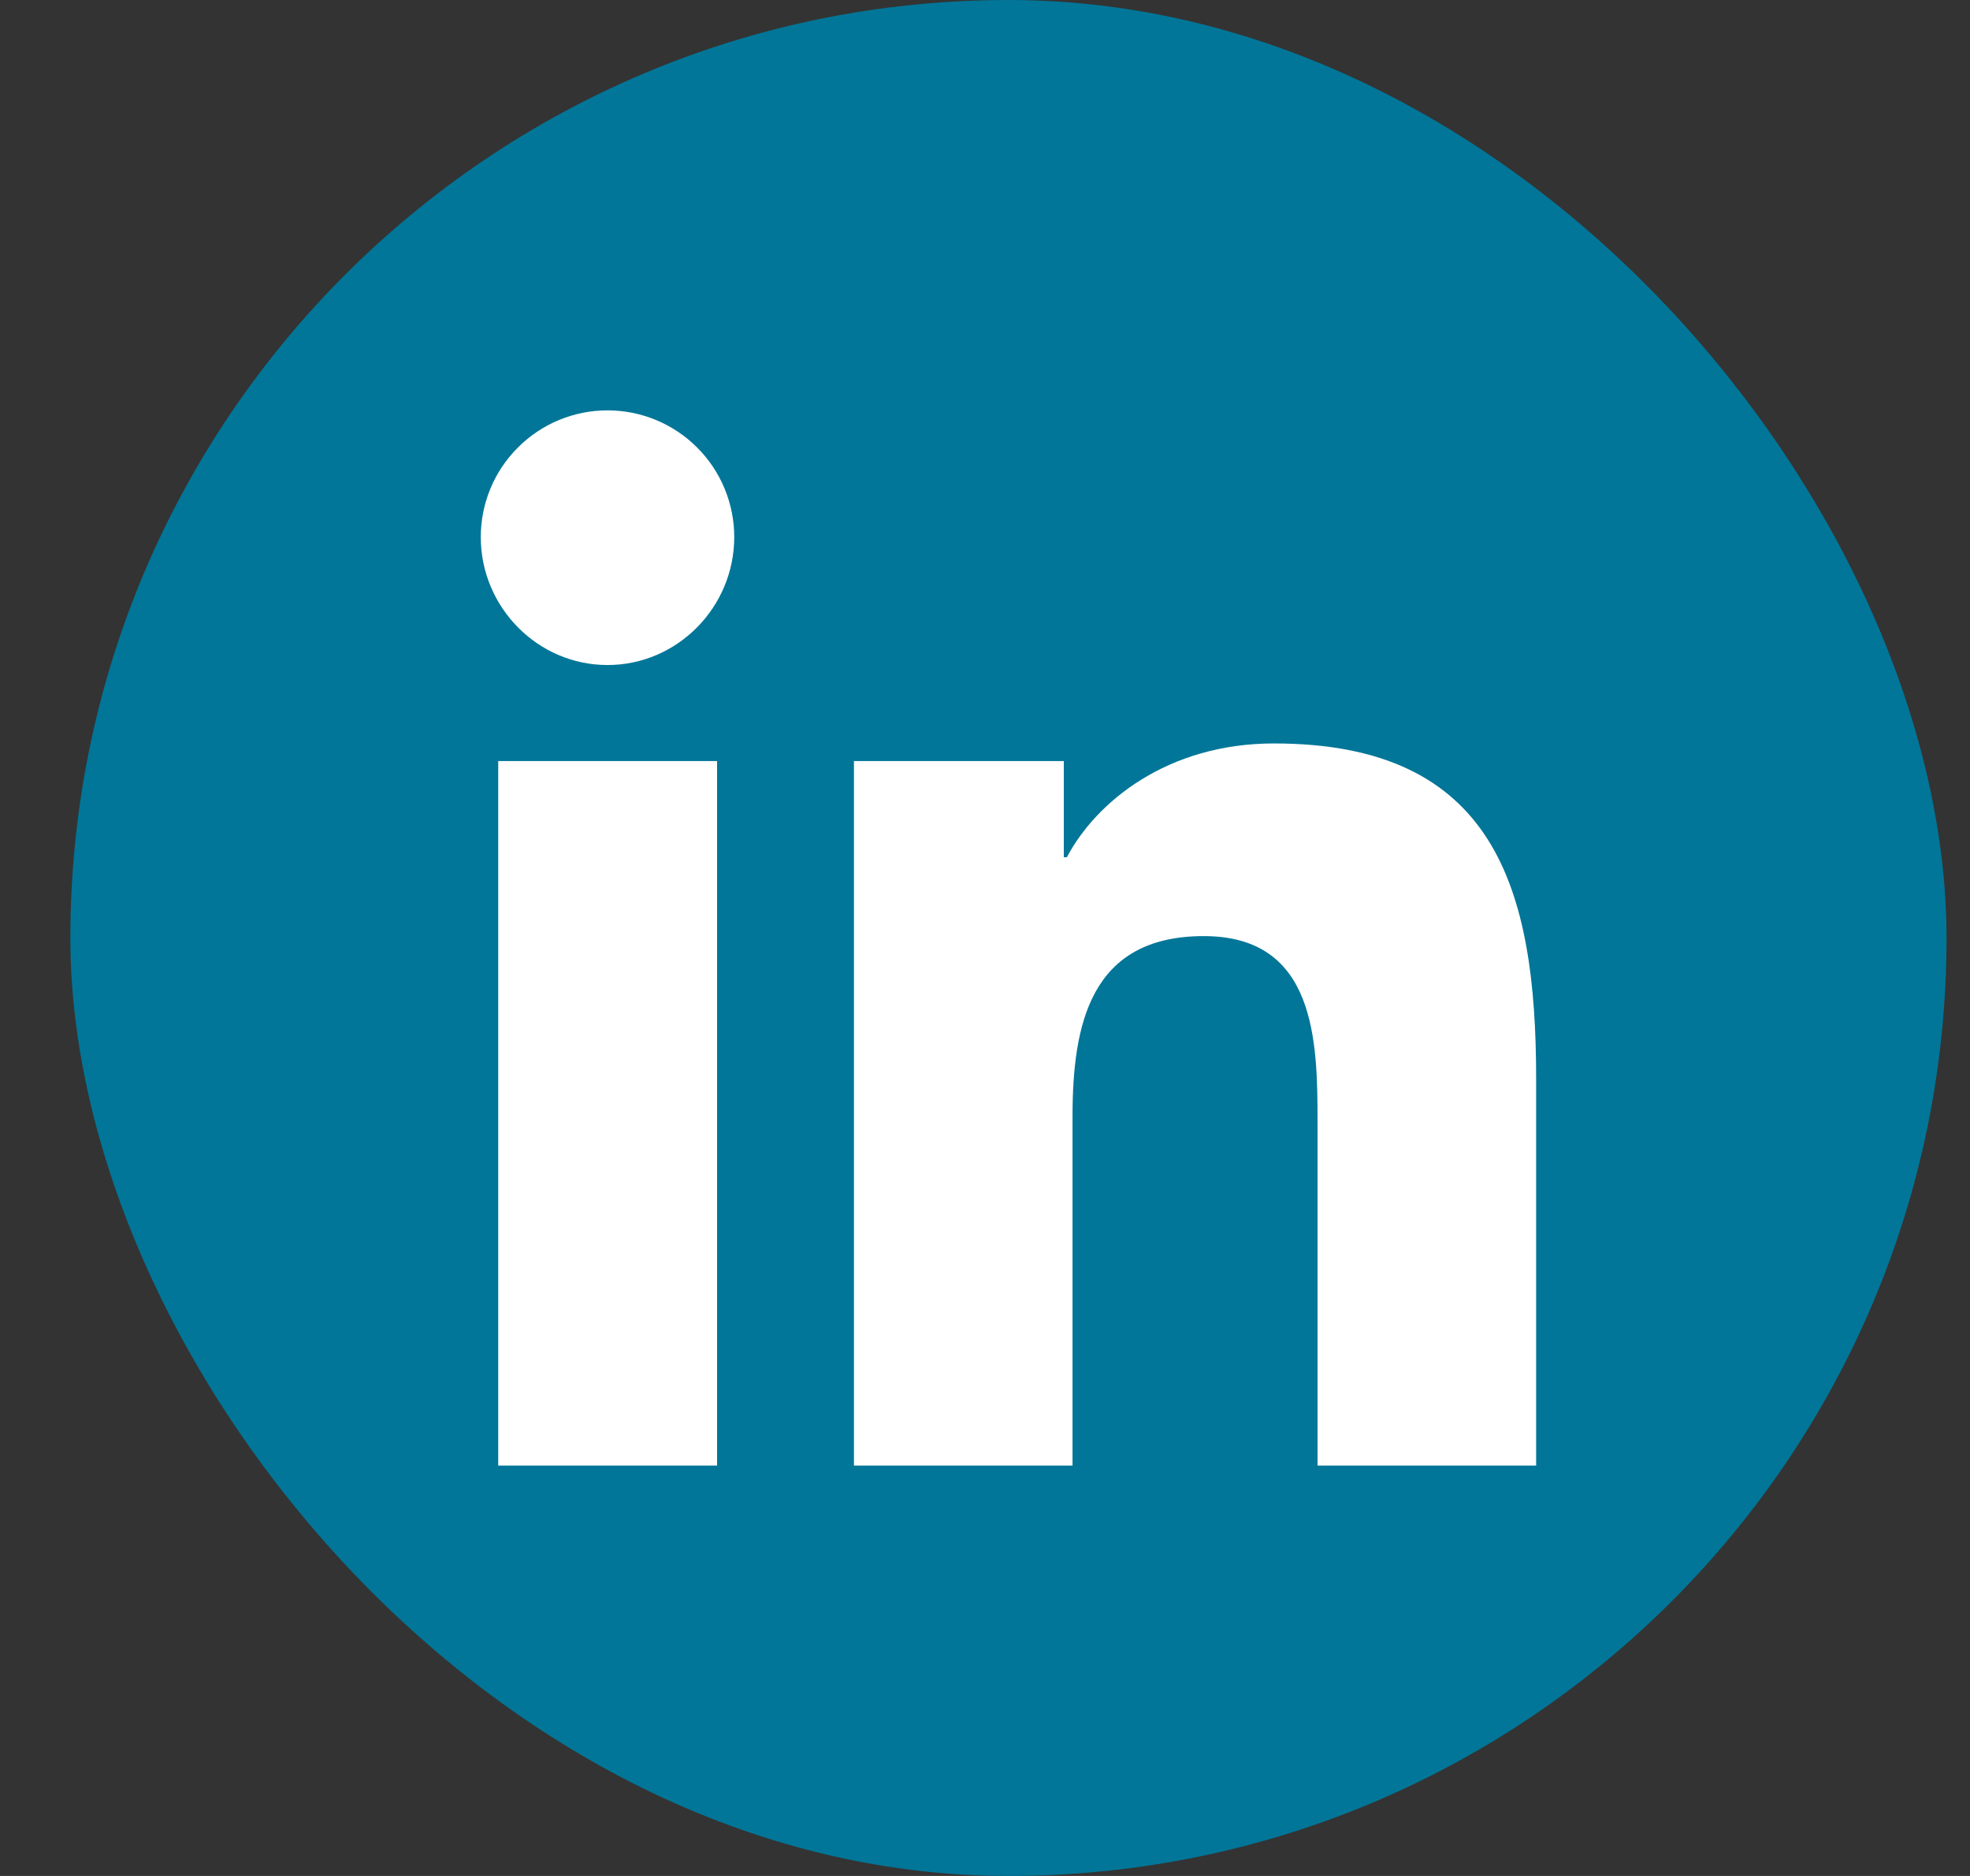
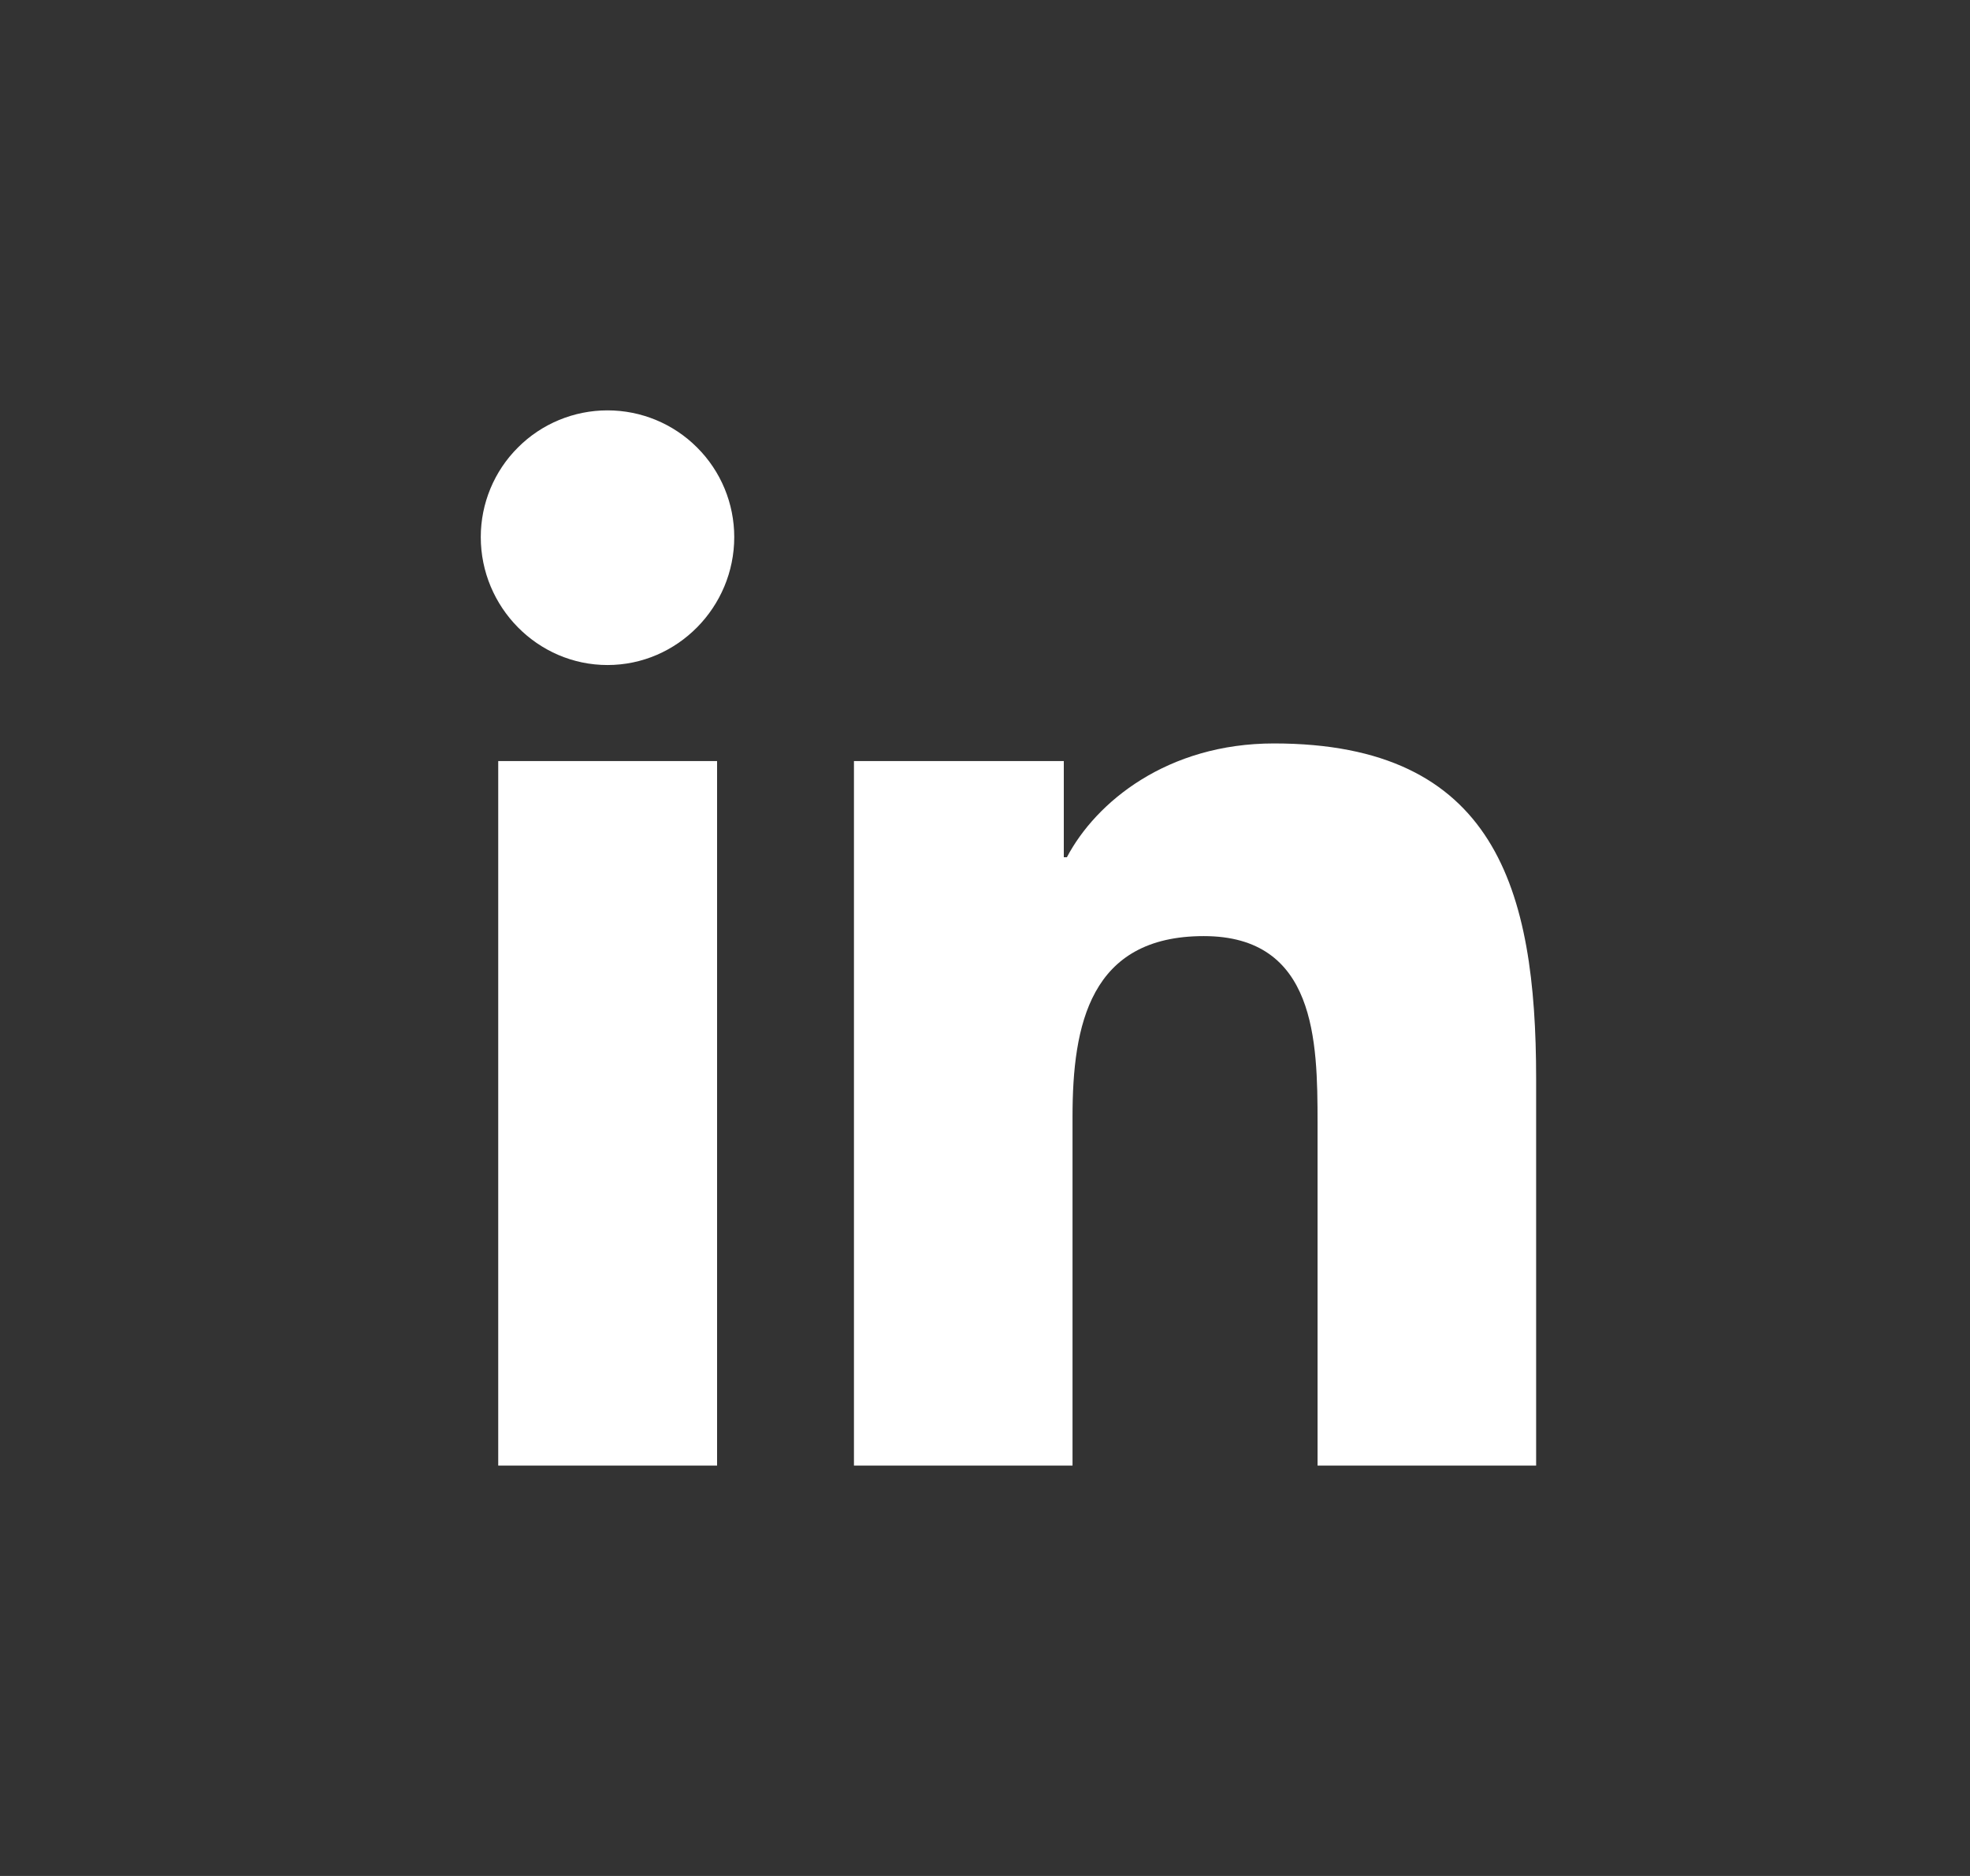
<svg xmlns="http://www.w3.org/2000/svg" width="21" height="20" viewBox="0 0 21 20" fill="none">
  <rect x="0" y="0" width="21" height="20" fill="#333333" stroke="none" />
-   <rect x="0.75" width="20" height="20" rx="10" fill="#017698" />
  <g clip-path="url(#clip0_218_1228)">
    <path d="M7.644 15.625H5.311V8.114H7.644V15.625ZM6.476 7.09C5.73 7.09 5.125 6.472 5.125 5.726C5.125 5.368 5.267 5.024 5.521 4.771C5.774 4.517 6.118 4.375 6.476 4.375C6.834 4.375 7.178 4.517 7.431 4.771C7.685 5.024 7.827 5.368 7.827 5.726C7.827 6.472 7.222 7.09 6.476 7.09ZM16.372 15.625H14.045V11.969C14.045 11.097 14.027 9.98 12.832 9.98C11.619 9.98 11.433 10.927 11.433 11.906V15.625H9.103V8.114H11.34V9.139H11.373C11.684 8.549 12.445 7.926 13.58 7.926C15.941 7.926 16.375 9.48 16.375 11.499V15.625H16.372Z" fill="white" />
  </g>
  <defs>
    <clipPath id="clip0_218_1228">
      <rect width="11.25" height="11.25" fill="white" transform="translate(5.125 4.375)" />
    </clipPath>
  </defs>
</svg>